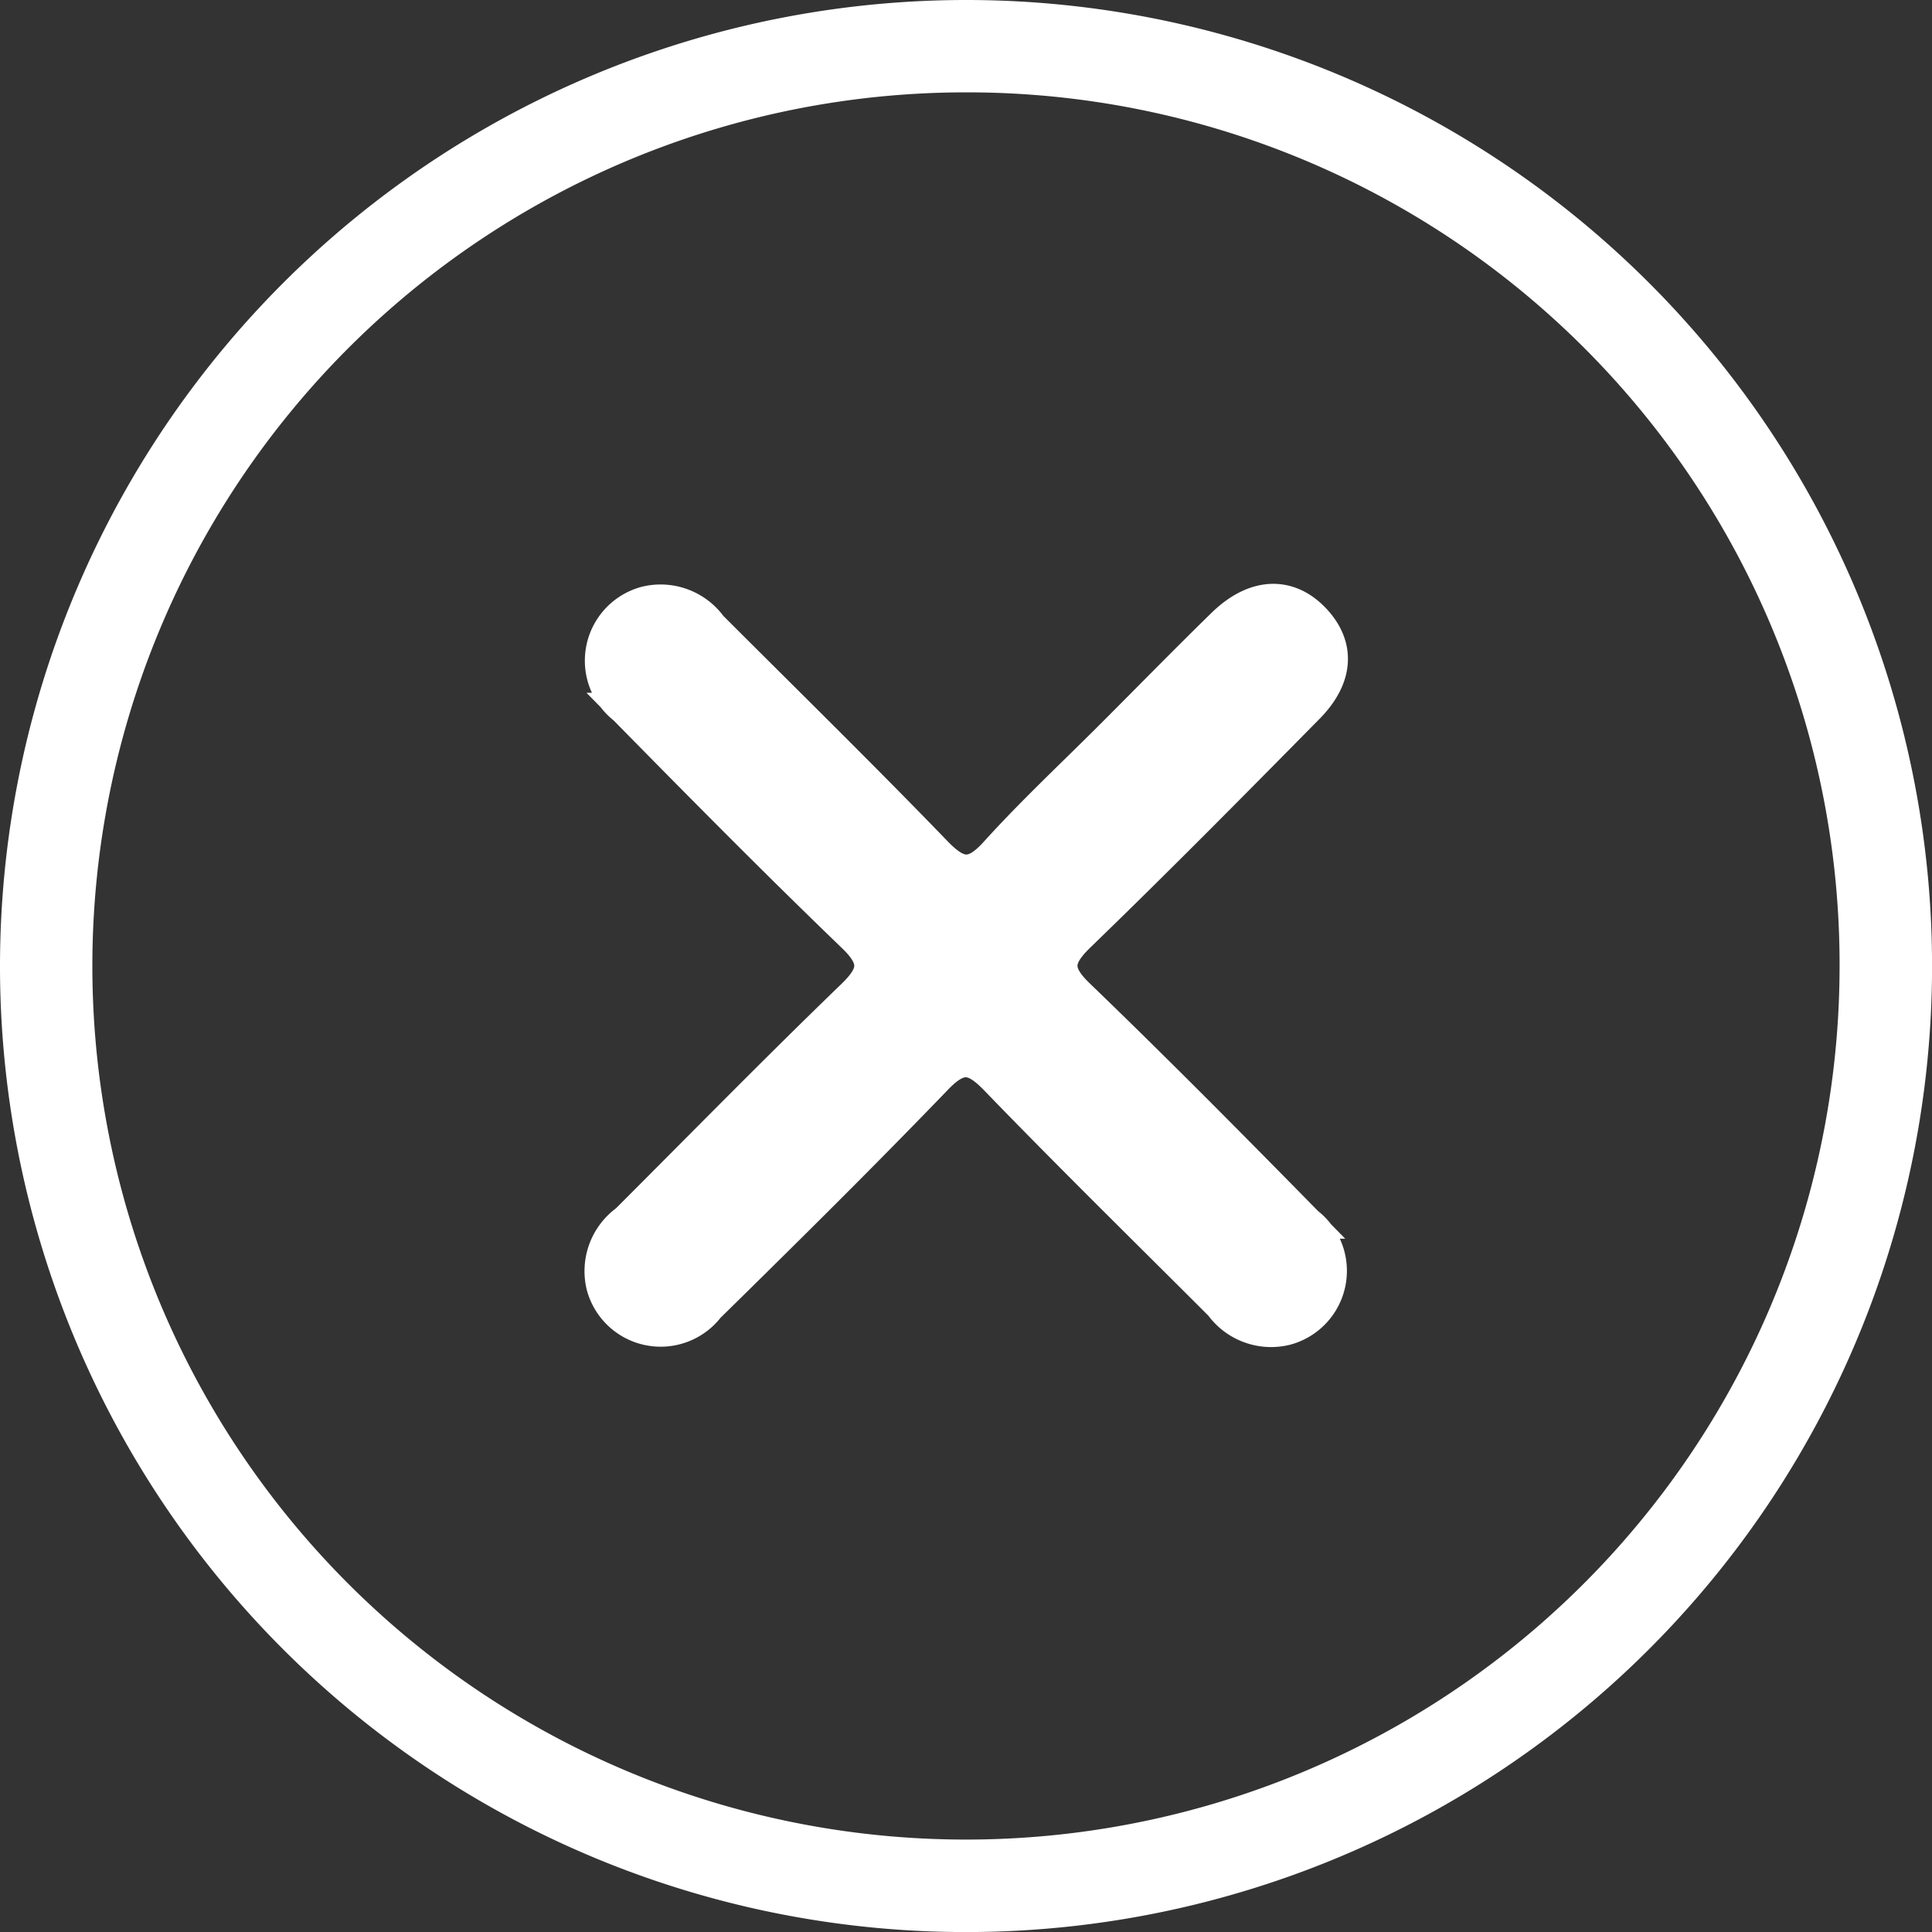
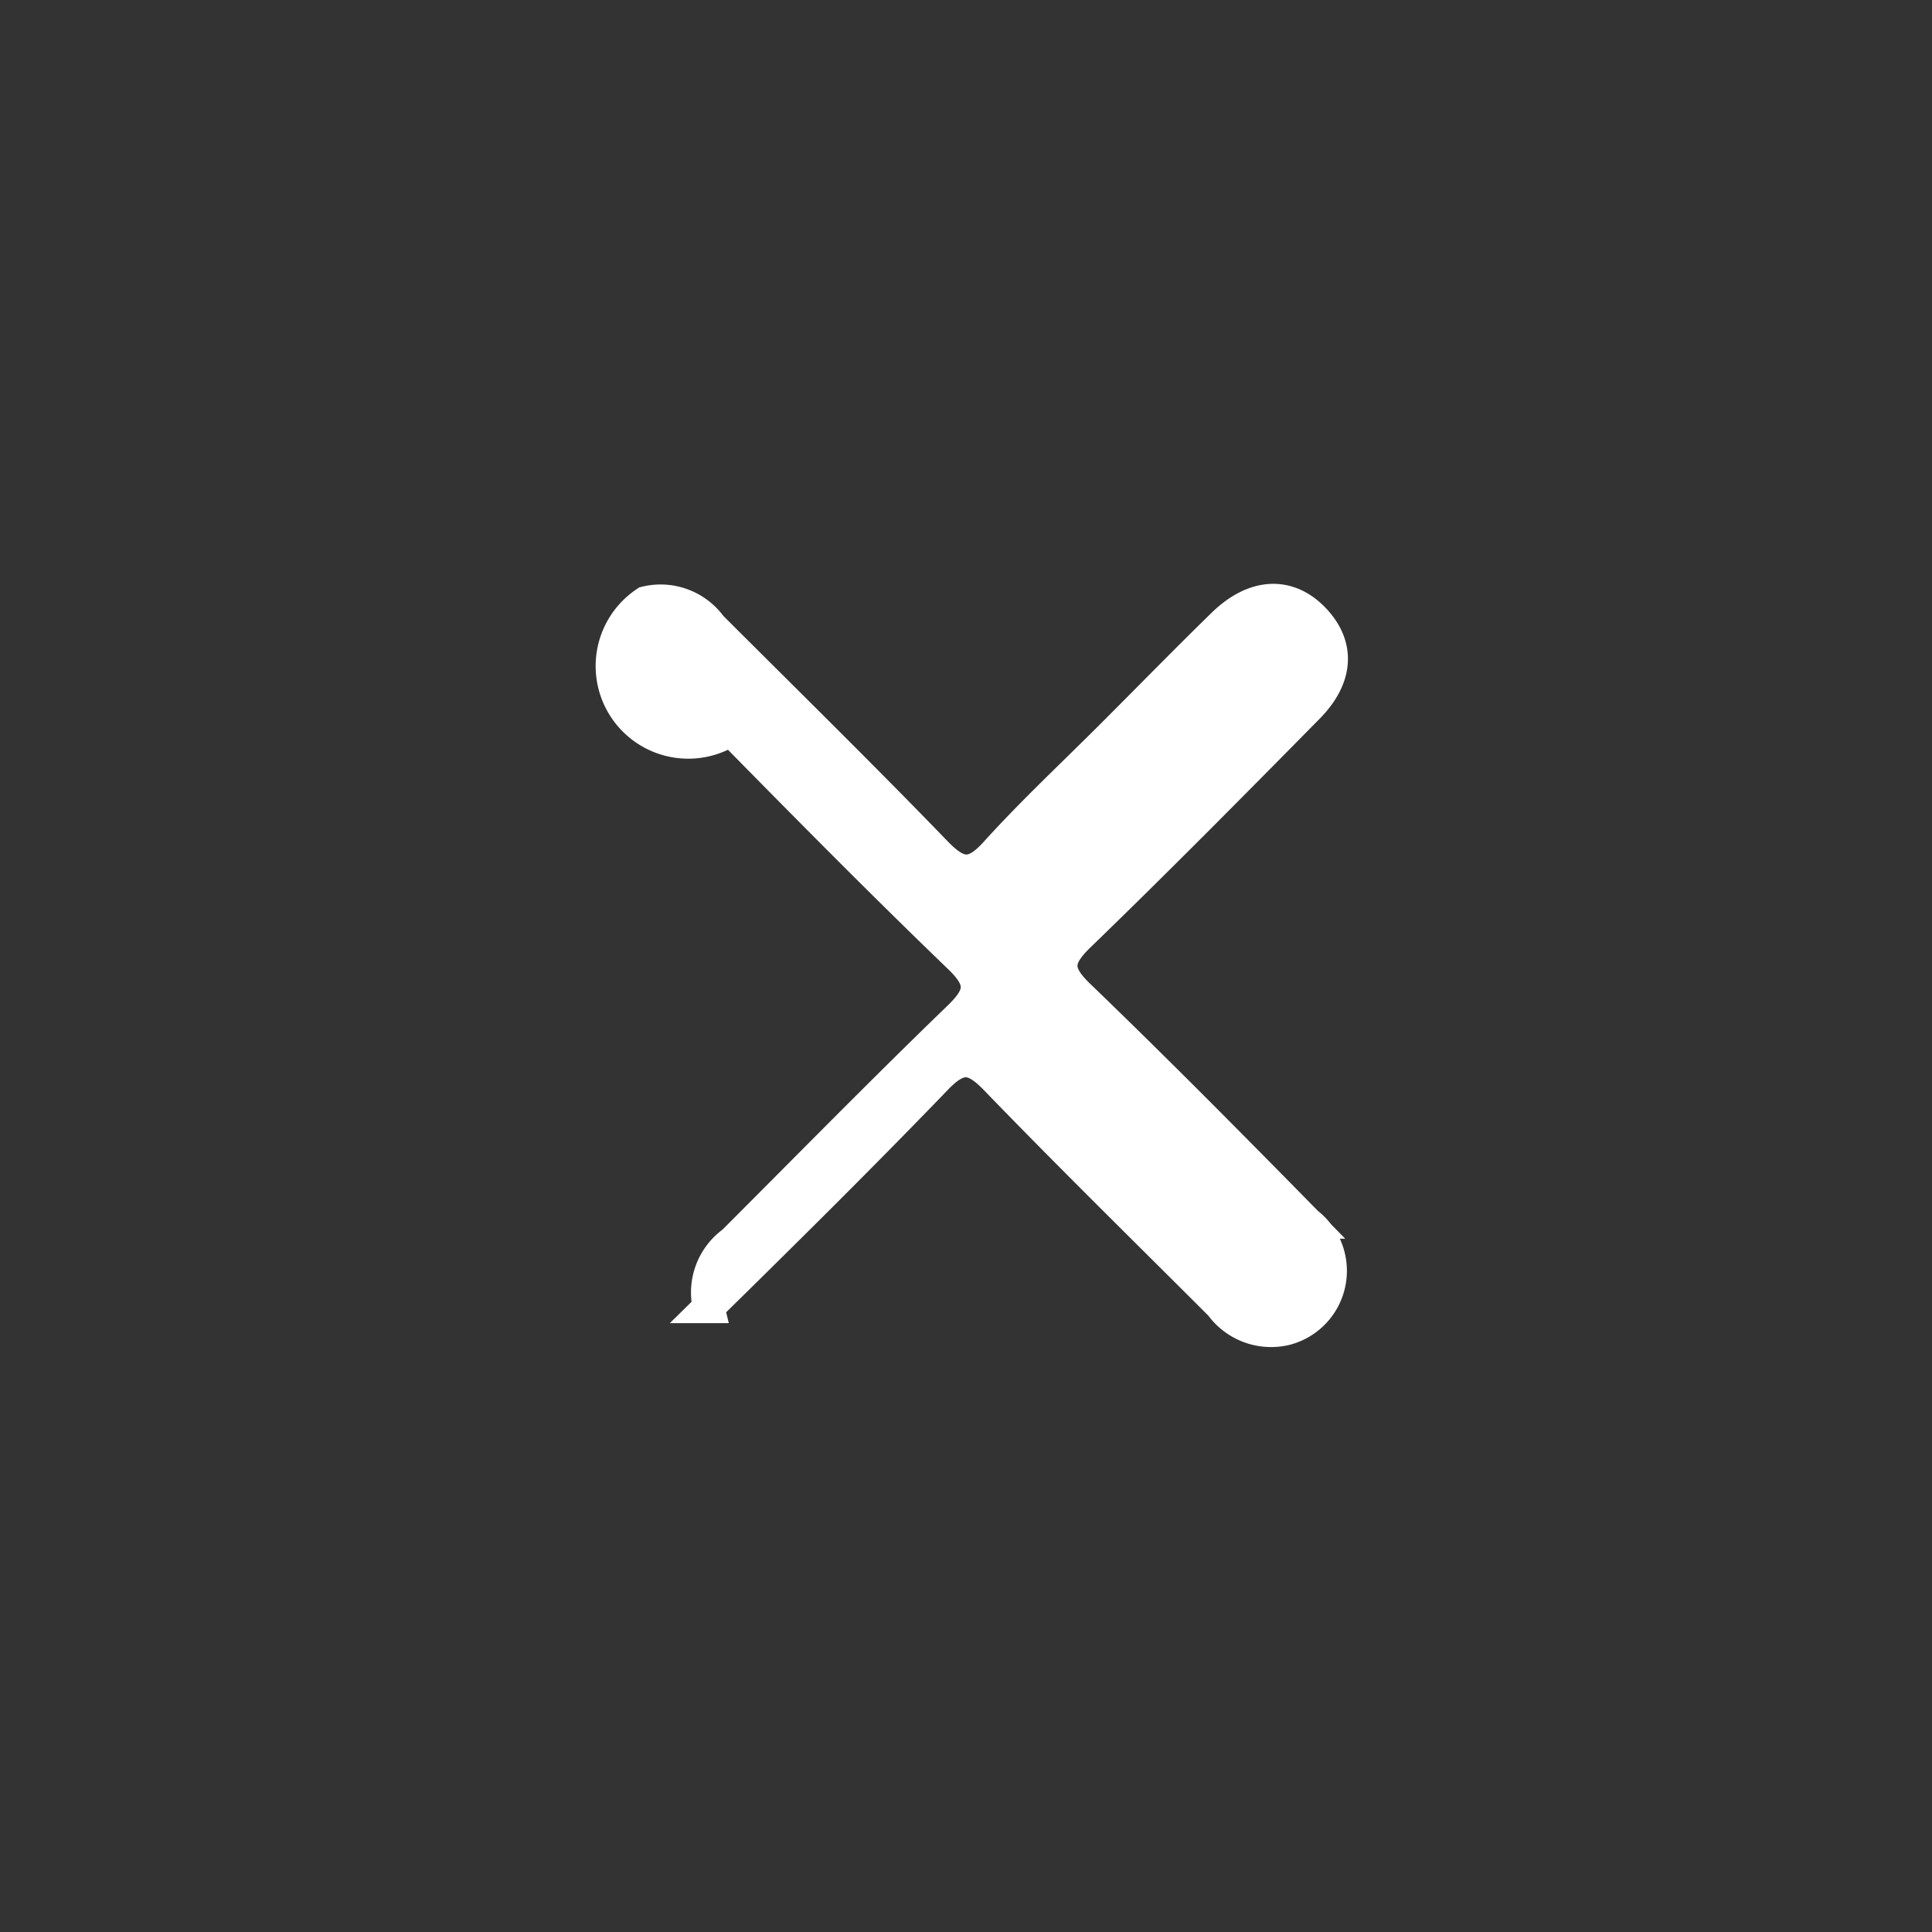
<svg xmlns="http://www.w3.org/2000/svg" width="30.457" height="30.458" viewBox="0 0 30.457 30.458">
  <rect x="0" y="0" width="30.457" height="30.458" fill="#333333" stroke="none" />
  <g transform="translate(-764.003 -320.003)">
-     <path d="M779.241,320.253a14.979,14.979,0,1,1-14.988,14.934A14.986,14.986,0,0,1,779.241,320.253Zm.02.956a14.022,14.022,0,1,0,13.992,14.07A14,14,0,0,0,779.261,321.209Z" transform="translate(0)" fill="#fff" stroke="#fff" stroke-width="0.5" />
-     <path d="M11.956,6.81c.825,0,1.651-.01,2.476,0,.7.011,1.091.376,1.075.969-.016.572-.383.912-1.057.917-1.7.012-3.394.022-5.09-.006-.5-.008-.678.121-.668.649.032,1.7.022,3.393.007,5.09a.955.955,0,0,1-1.428.948.987.987,0,0,1-.461-1c0-1.674-.017-3.348.012-5.021.009-.5-.12-.678-.649-.668-1.7.032-3.393.022-5.09.007A.955.955,0,0,1,.134,7.27a.987.987,0,0,1,1-.461c1.674,0,3.348-.017,5.021.012.5.009.678-.121.668-.649-.032-1.7-.022-3.393-.007-5.09A.955.955,0,0,1,8.243.134a.987.987,0,0,1,.461,1c0,1.674.017,3.348-.012,5.021-.009.5.119.693.65.668C10.212,6.779,11.085,6.81,11.956,6.81Z" transform="translate(768.26 335.229) rotate(-45)" fill="#fff" stroke="#fff" stroke-width="0.5" />
+     <path d="M11.956,6.81c.825,0,1.651-.01,2.476,0,.7.011,1.091.376,1.075.969-.016.572-.383.912-1.057.917-1.7.012-3.394.022-5.09-.006-.5-.008-.678.121-.668.649.032,1.7.022,3.393.007,5.09a.955.955,0,0,1-1.428.948.987.987,0,0,1-.461-1c0-1.674-.017-3.348.012-5.021.009-.5-.12-.678-.649-.668-1.7.032-3.393.022-5.09.007a.987.987,0,0,1,1-.461c1.674,0,3.348-.017,5.021.012.5.009.678-.121.668-.649-.032-1.7-.022-3.393-.007-5.09A.955.955,0,0,1,8.243.134a.987.987,0,0,1,.461,1c0,1.674.017,3.348-.012,5.021-.009.5.119.693.65.668C10.212,6.779,11.085,6.81,11.956,6.81Z" transform="translate(768.26 335.229) rotate(-45)" fill="#fff" stroke="#fff" stroke-width="0.5" />
  </g>
</svg>